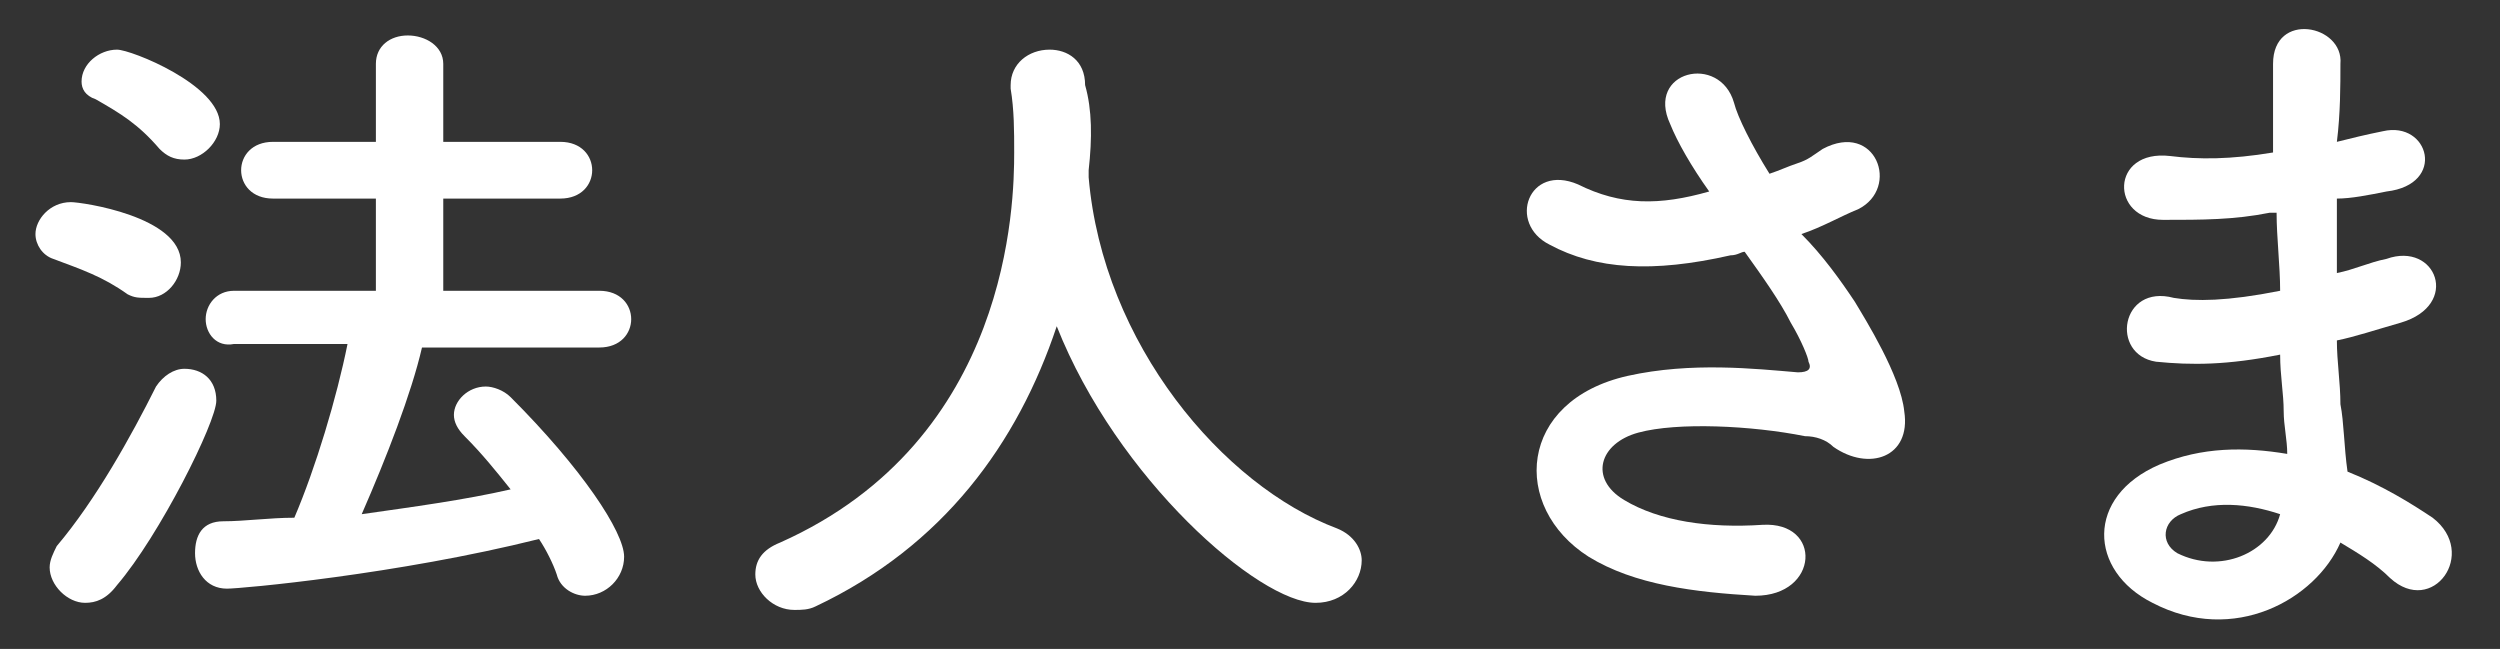
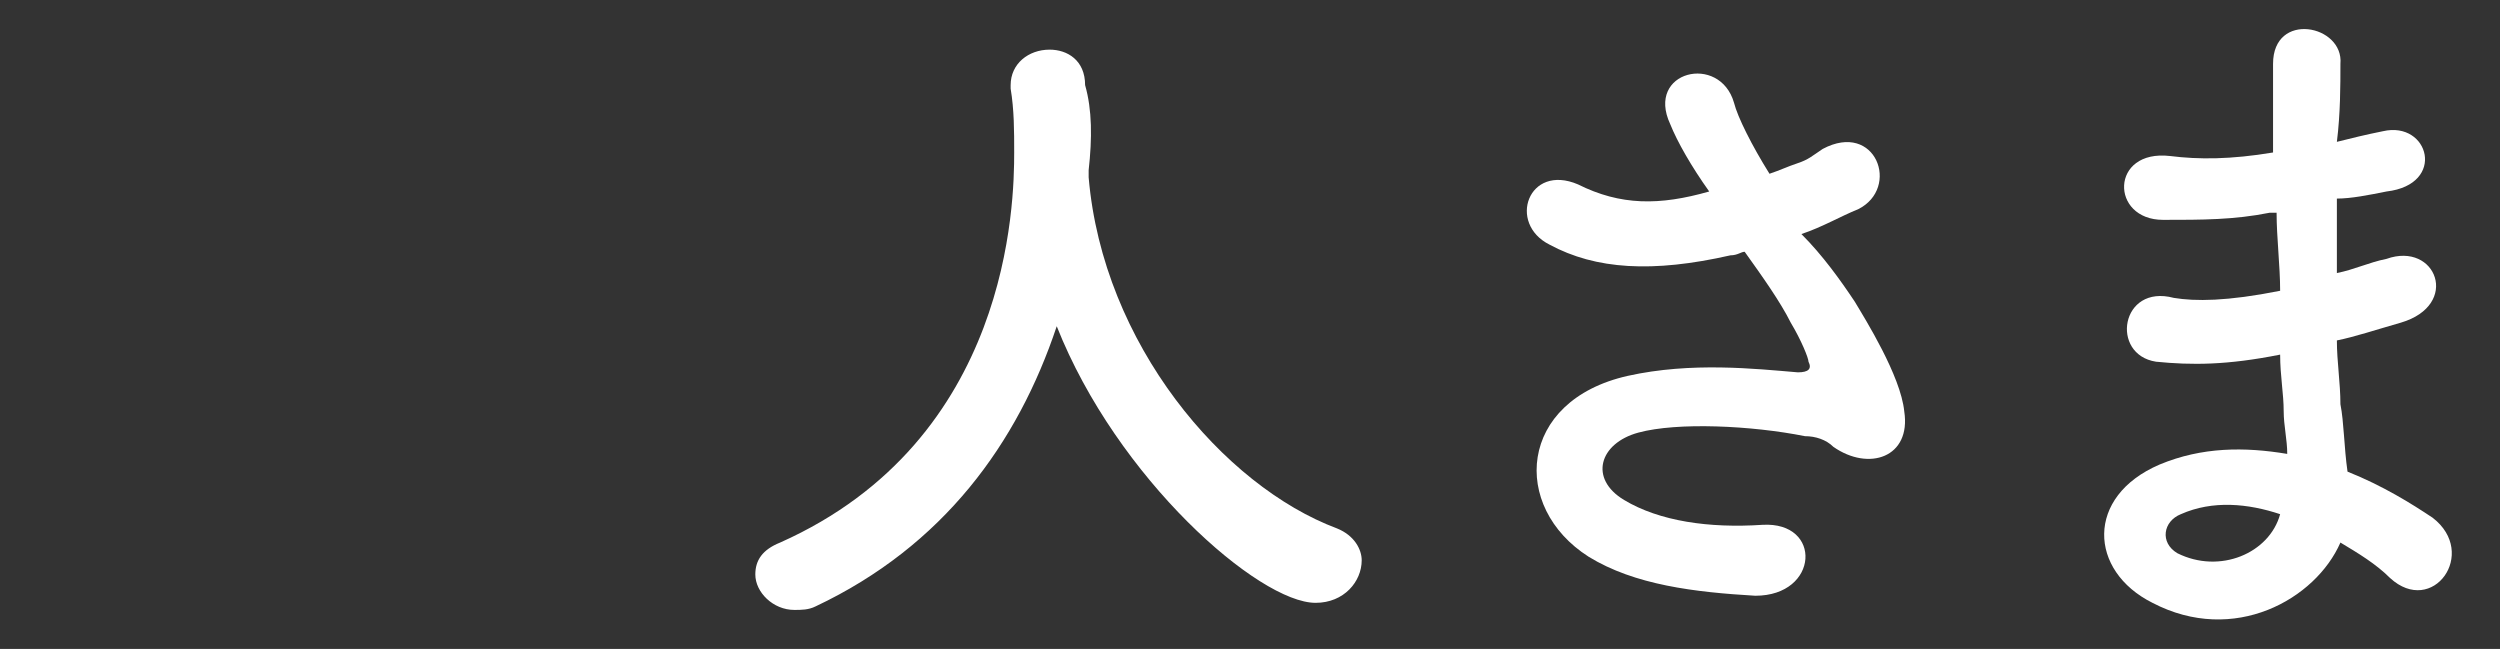
<svg xmlns="http://www.w3.org/2000/svg" version="1.1" id="レイヤー_1" x="0px" y="0px" width="70.5px" height="18.3px" viewBox="0 0 70.5 18.3" style="enable-background:new 0 0 70.5 18.3;" xml:space="preserve">
  <rect x="0" y="0" width="70.5" height="18.3" fill="#333333" stroke="none" />
  <style type="text/css">
	.st0{fill:#FFFFFF;}
</style>
  <g>
-     <path class="st0" d="M3.6,8.3c-0.7-0.5-1.3-0.7-2.1-1C1.2,7.2,1,6.9,1,6.6c0-0.4,0.4-0.9,1-0.9c0.3,0,3.1,0.4,3.1,1.7   c0,0.5-0.4,1-0.9,1C3.9,8.4,3.8,8.4,3.6,8.3z M2.4,17c-0.5,0-1-0.5-1-1c0-0.2,0.1-0.4,0.2-0.6c1.1-1.3,2.1-3.1,2.8-4.5   c0.2-0.3,0.5-0.5,0.8-0.5c0.5,0,0.9,0.3,0.9,0.9c0,0.6-1.6,3.8-2.8,5.2C3,16.9,2.7,17,2.4,17z M4.5,4.2C3.9,3.5,3.4,3.2,2.7,2.8   C2.4,2.7,2.3,2.5,2.3,2.3c0-0.5,0.5-0.9,1-0.9c0.4,0,2.9,1,2.9,2.1c0,0.5-0.5,1-1,1C4.9,4.5,4.7,4.4,4.5,4.2z M11.9,9.8   c-0.3,1.3-1,3.1-1.7,4.7c1.4-0.2,2.9-0.4,4.2-0.7c-0.4-0.5-0.8-1-1.3-1.5c-0.2-0.2-0.3-0.4-0.3-0.6c0-0.4,0.4-0.8,0.9-0.8   c0.2,0,0.5,0.1,0.7,0.3c2,2,3.2,3.8,3.2,4.5c0,0.6-0.5,1.1-1.1,1.1c-0.3,0-0.7-0.2-0.8-0.6c-0.1-0.3-0.3-0.7-0.5-1   c-4,1-8.4,1.4-8.8,1.4c-0.6,0-0.9-0.5-0.9-1c0-0.5,0.2-0.9,0.8-0.9c0.6,0,1.3-0.1,2-0.1c0.6-1.4,1.2-3.4,1.5-4.9H6.6   C6.1,9.8,5.8,9.4,5.8,9c0-0.4,0.3-0.8,0.8-0.8l4,0l0-2.6l-2.9,0c-0.6,0-0.9-0.4-0.9-0.8C6.8,4.4,7.1,4,7.7,4l2.9,0V1.8   C10.6,1.3,11,1,11.5,1c0.5,0,1,0.3,1,0.8V4l3.3,0c0.6,0,0.9,0.4,0.9,0.8c0,0.4-0.3,0.8-0.9,0.8l-3.3,0v2.6l4.4,0   c0.6,0,0.9,0.4,0.9,0.8c0,0.4-0.3,0.8-0.9,0.8H11.9z" />
    <path class="st0" d="M30.7,4.8c0,0,0,0.1,0,0.2c0.4,4.7,3.8,8.7,7,9.9c0.5,0.2,0.7,0.6,0.7,0.9c0,0.6-0.5,1.2-1.3,1.2   c-1.6,0-5.6-3.5-7.3-7.8c-1.1,3.3-3.2,6.2-6.8,7.9c-0.2,0.1-0.4,0.1-0.6,0.1c-0.6,0-1.1-0.5-1.1-1c0-0.4,0.2-0.7,0.7-0.9   c6.5-2.9,6.6-9.6,6.6-11c0-0.6,0-1.2-0.1-1.8c0,0,0,0,0-0.1c0-0.6,0.5-1,1.1-1c0.5,0,1,0.3,1,1C30.8,3.1,30.8,3.9,30.7,4.8   L30.7,4.8z" />
    <path class="st0" d="M52.3,8.5c0.3,0.5,1.3,2.1,1.4,3.1c0.2,1.3-1,1.7-2,1c-0.2-0.2-0.5-0.3-0.8-0.3c-1.5-0.3-3.6-0.4-4.7-0.1   c-1.1,0.3-1.4,1.3-0.4,1.9c1,0.6,2.4,0.8,3.9,0.7c1.7-0.1,1.6,2-0.2,2c-1.7-0.1-3.4-0.3-4.7-1.1c-2.2-1.4-2-4.4,1.1-5.1   c1.8-0.4,3.6-0.2,4.8-0.1c0.3,0,0.4-0.1,0.3-0.3c0-0.1-0.2-0.6-0.5-1.1c-0.3-0.6-0.8-1.3-1.3-2c-0.1,0-0.2,0.1-0.4,0.1   c-2.2,0.5-3.8,0.4-5.1-0.3c-1.2-0.6-0.6-2.3,0.8-1.7c1.2,0.6,2.3,0.6,3.7,0.2c-0.5-0.7-0.9-1.4-1.1-1.9c-0.7-1.5,1.4-2,1.8-0.6   c0.1,0.4,0.5,1.2,1,2c0.3-0.1,0.5-0.2,0.8-0.3c0.3-0.1,0.4-0.2,0.7-0.4c1.5-0.8,2.2,1.1,1,1.7c-0.5,0.2-1,0.5-1.6,0.7   C51.4,7.2,51.9,7.9,52.3,8.5z" />
    <path class="st0" d="M64,6c-1,0.2-1.9,0.2-3,0.2c-1.5,0-1.5-2,0.2-1.8c0.8,0.1,1.7,0.1,2.9-0.1c0-1,0-1.9,0-2.5c0-1.5,2-1.1,1.9,0   C66,2.4,66,3.2,65.9,4c0.4-0.1,0.8-0.2,1.3-0.3c1.3-0.3,1.8,1.5,0.1,1.7c-0.5,0.1-1,0.2-1.4,0.2c0,0.7,0,1.4,0,2.1   c0.5-0.1,0.9-0.3,1.4-0.4c1.4-0.5,2.1,1.3,0.4,1.8c-0.7,0.2-1.3,0.4-1.8,0.5c0,0.6,0.1,1.2,0.1,1.8c0.1,0.5,0.1,1.2,0.2,1.9   c1,0.4,1.8,0.9,2.4,1.3c1.3,1,0,2.8-1.2,1.7c-0.4-0.4-0.9-0.7-1.4-1c-0.7,1.6-3,2.9-5.3,1.7c-1.8-0.9-1.9-3,0.2-3.9   c1.2-0.5,2.4-0.5,3.6-0.3c0-0.4-0.1-0.8-0.1-1.2c0-0.5-0.1-1-0.1-1.6c-1.5,0.3-2.5,0.3-3.5,0.2C59.5,10,59.8,8,61.3,8.4   c0.6,0.1,1.5,0.1,3-0.2c0-0.7-0.1-1.5-0.1-2.2L64,6z M61.5,14.5c-0.5,0.2-0.6,0.8-0.1,1.1c1.2,0.6,2.6,0,2.9-1.1   C63.4,14.2,62.4,14.1,61.5,14.5z" />
  </g>
</svg>